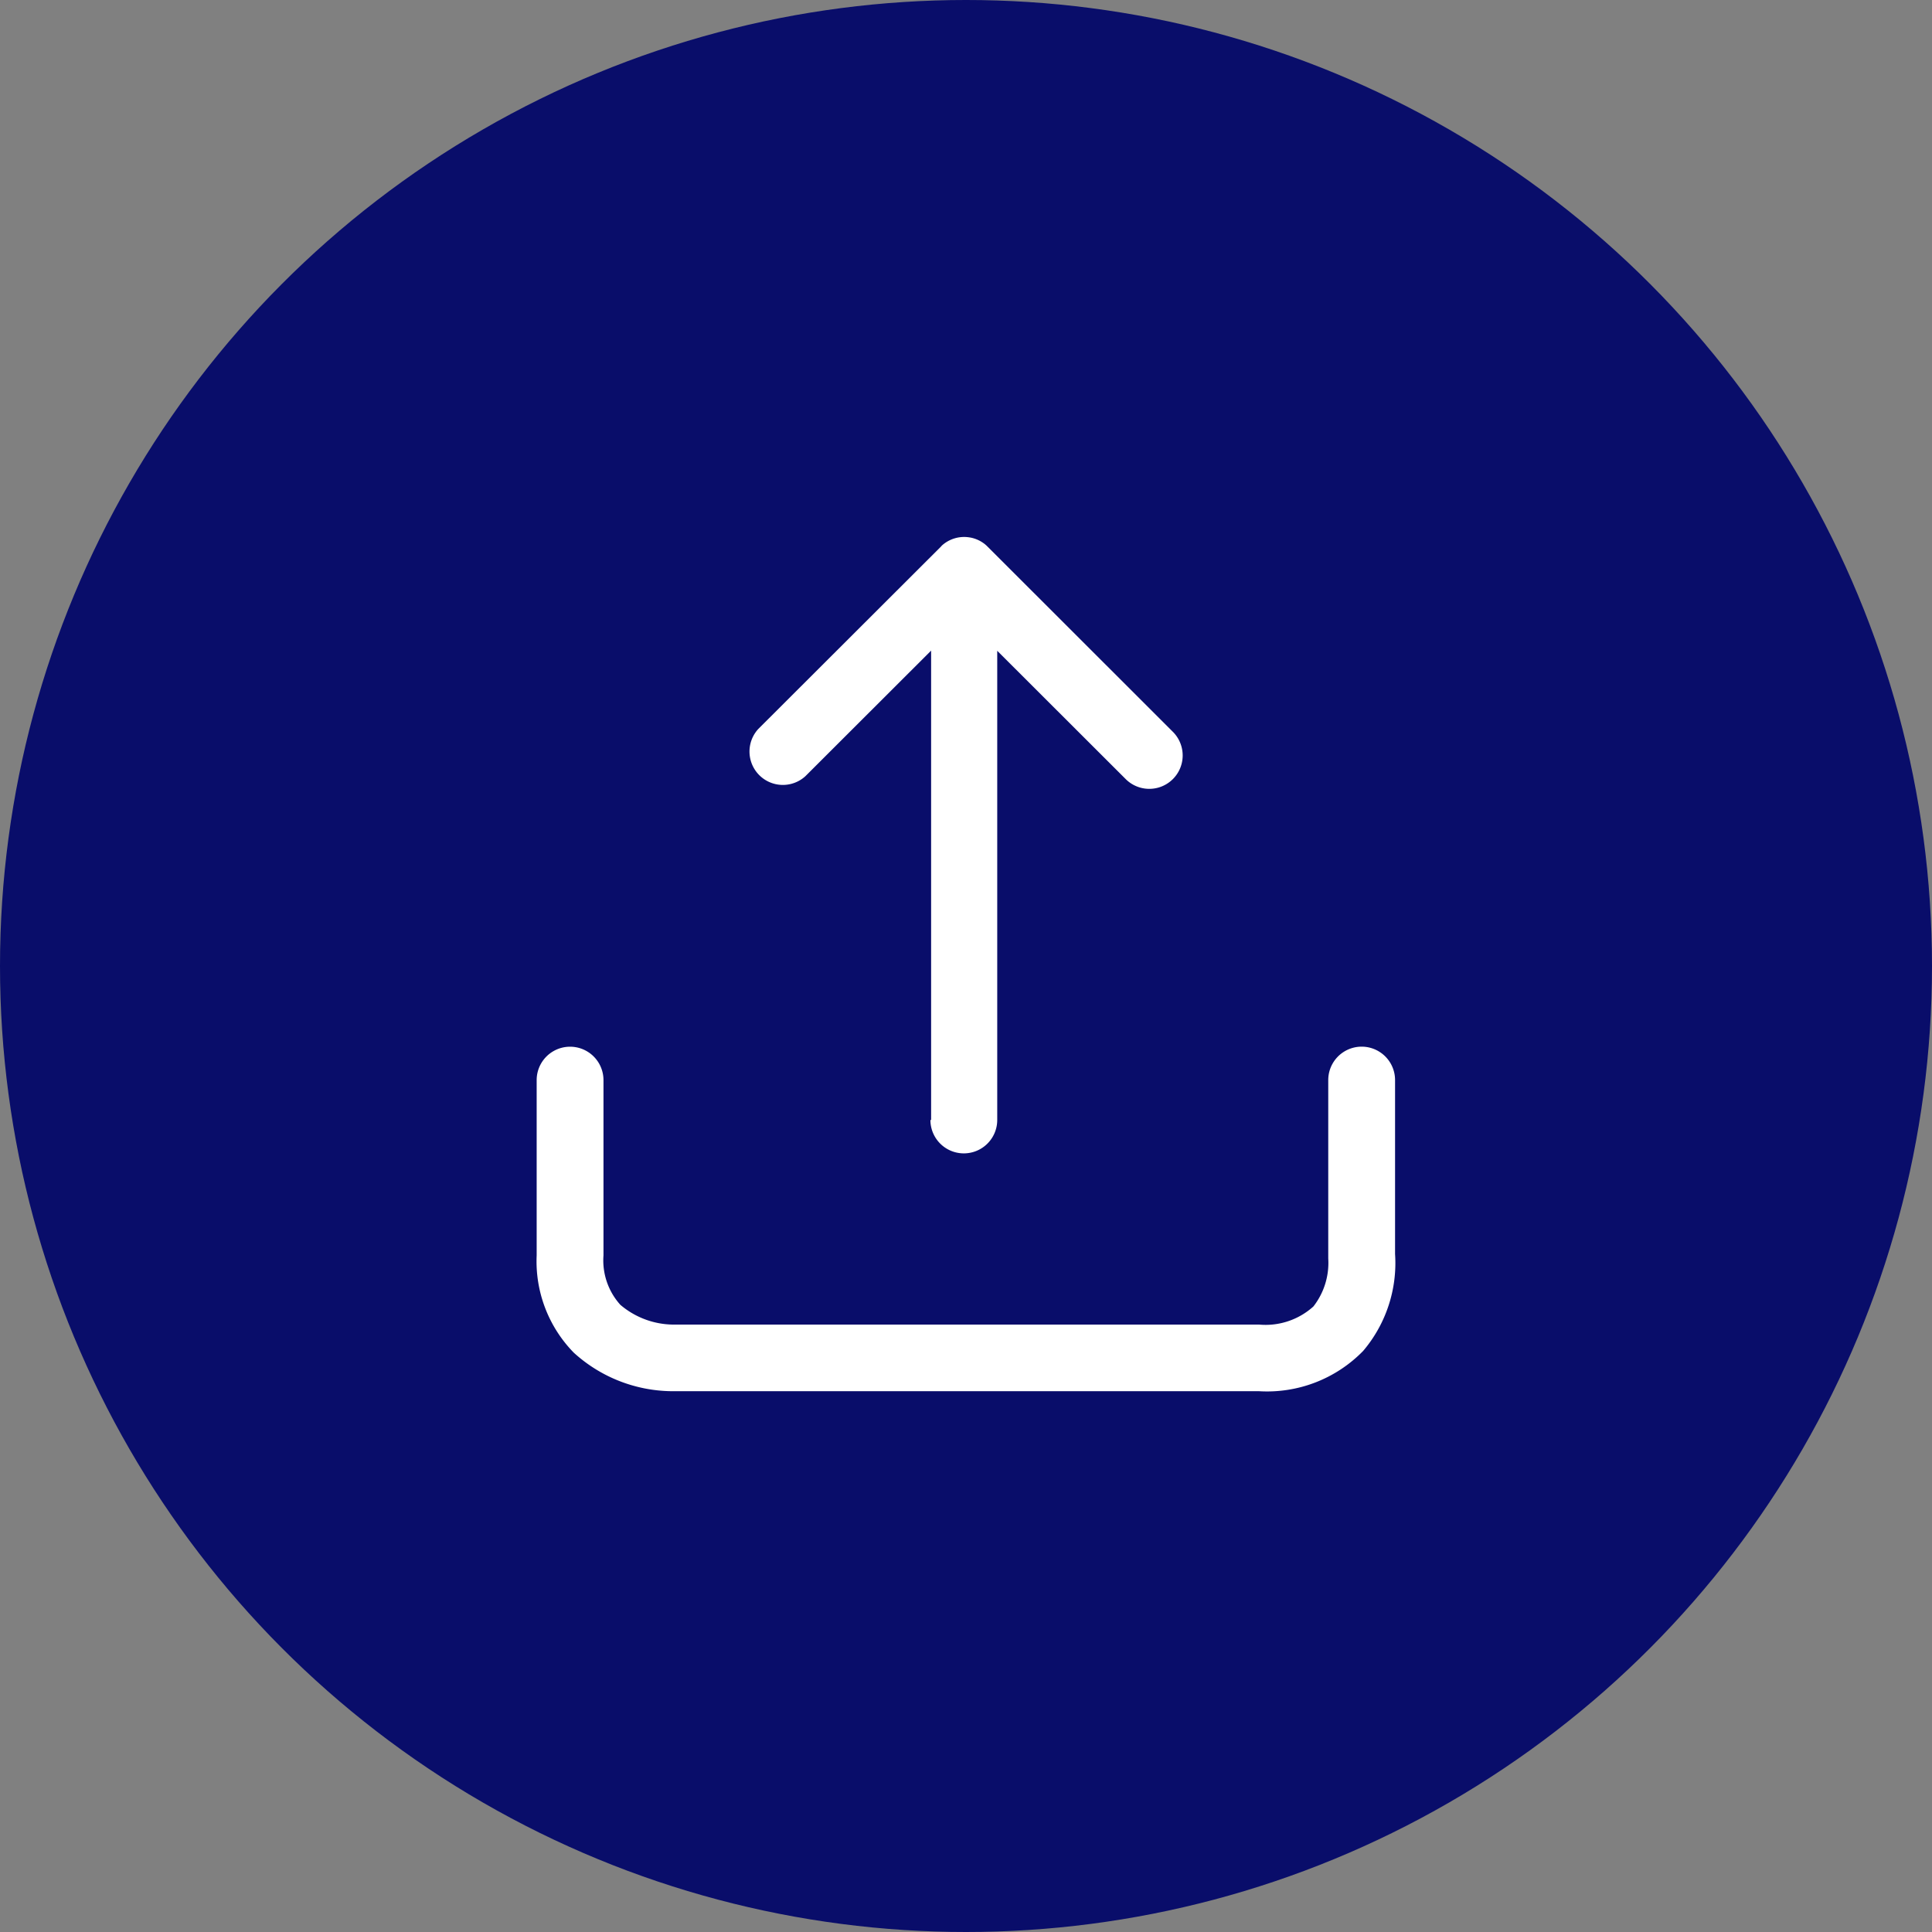
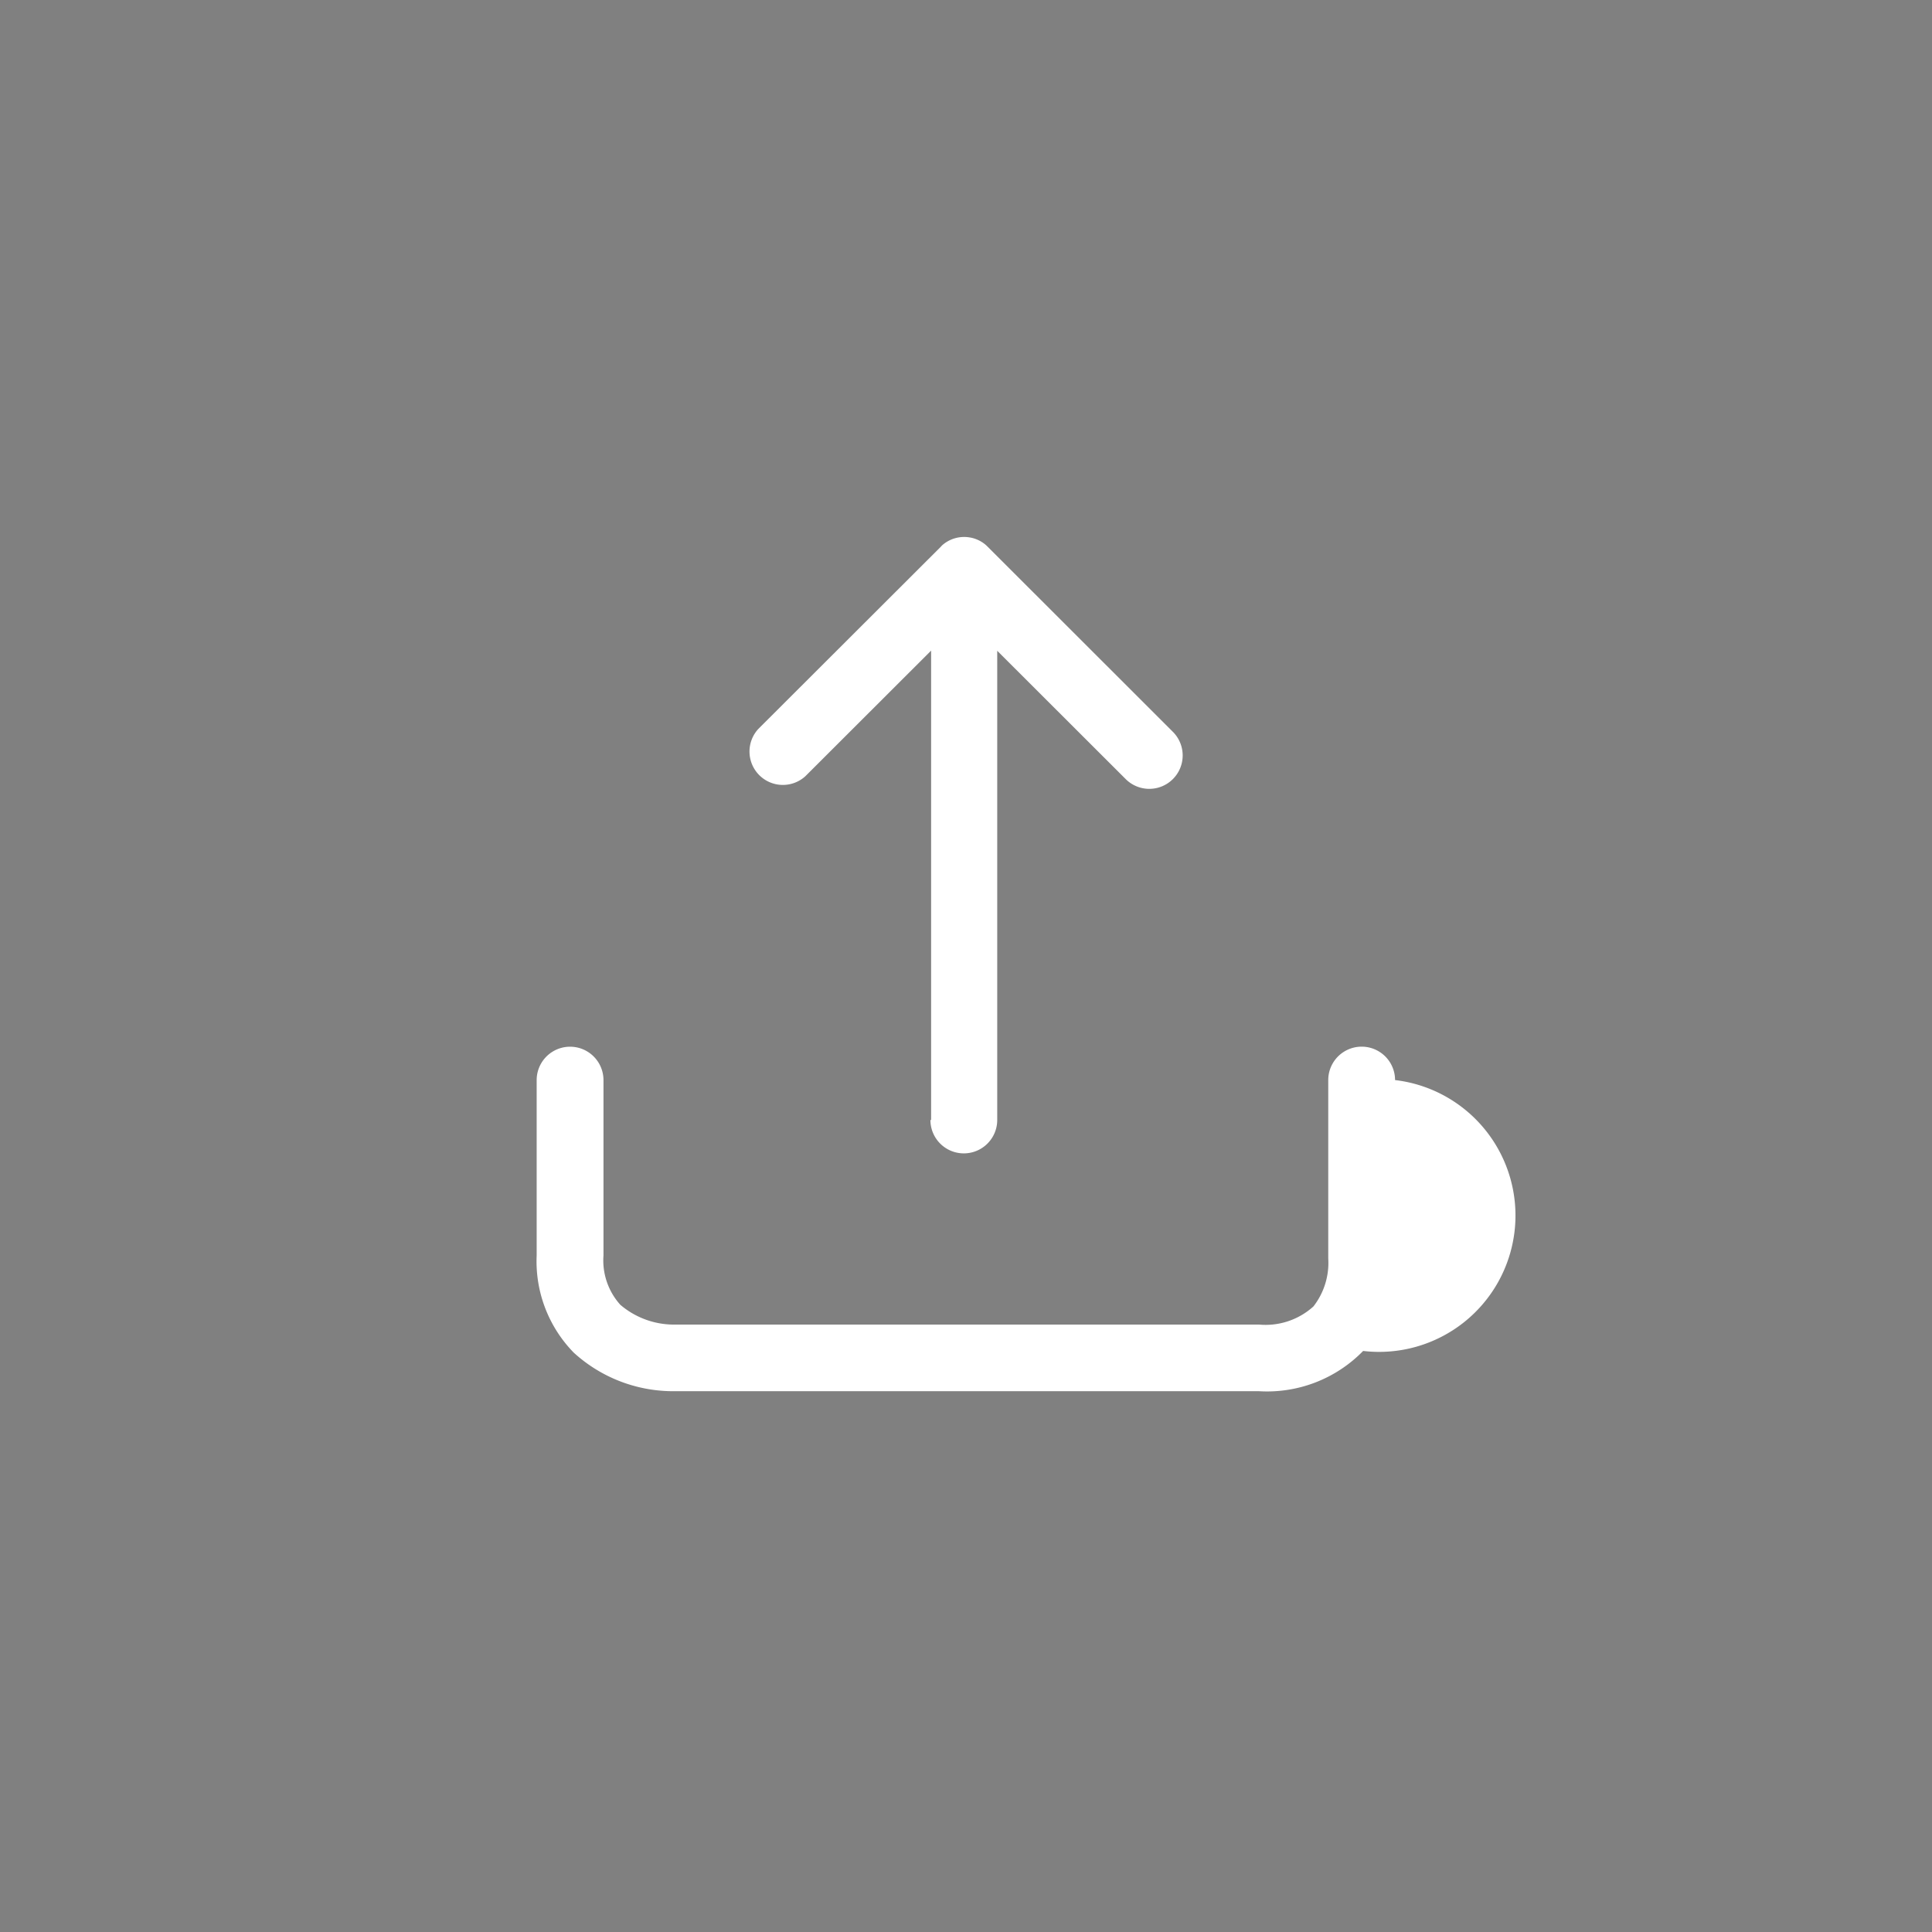
<svg xmlns="http://www.w3.org/2000/svg" width="72" height="72" viewBox="0 0 72 72">
  <rect x="0" y="0" width="72" height="72" fill="#808080" stroke="none" />
  <g id="Group_65140" data-name="Group 65140" transform="translate(-200 -2412)">
-     <circle id="Ellipse_229" data-name="Ellipse 229" cx="36" cy="36" r="36" transform="translate(200 2412)" fill="#090d6a" />
-     <path id="Path_210497" data-name="Path 210497" d="M1.383,30.409A4.868,4.868,0,0,1,0,26.786V20.252a1.245,1.245,0,0,1,2.49,0v6.534a2.467,2.467,0,0,0,.628,1.839,3.079,3.079,0,0,0,1.939.737H26.92a2.66,2.66,0,0,0,2.027-.675A2.64,2.64,0,0,0,29.5,26.9l0-.05v-6.6a1.245,1.245,0,0,1,2.49,0v6.484A5.057,5.057,0,0,1,30.8,30.345a5,5,0,0,1-3.884,1.5H5.032A5.5,5.5,0,0,1,1.383,30.409ZM14.7,21.737V4.246l-4.686,4.68A1.244,1.244,0,0,1,8.258,7.167l6.811-6.8L15.1.331h0l0,0,0,0h0a1.24,1.24,0,0,1,.667-.31h0a1.246,1.246,0,0,1,.4.012h.005a1.239,1.239,0,0,1,.539.252l0,0h0a1.242,1.242,0,0,1,.1.093l6.9,6.895a1.244,1.244,0,0,1-1.761,1.759l-4.786-4.78V21.737a1.245,1.245,0,0,1-2.49,0Z" transform="translate(220 2432.001)" fill="#fff" />
+     <path id="Path_210497" data-name="Path 210497" d="M1.383,30.409A4.868,4.868,0,0,1,0,26.786V20.252a1.245,1.245,0,0,1,2.49,0v6.534a2.467,2.467,0,0,0,.628,1.839,3.079,3.079,0,0,0,1.939.737H26.92a2.66,2.66,0,0,0,2.027-.675A2.64,2.64,0,0,0,29.5,26.9l0-.05v-6.6a1.245,1.245,0,0,1,2.49,0A5.057,5.057,0,0,1,30.8,30.345a5,5,0,0,1-3.884,1.5H5.032A5.5,5.5,0,0,1,1.383,30.409ZM14.7,21.737V4.246l-4.686,4.68A1.244,1.244,0,0,1,8.258,7.167l6.811-6.8L15.1.331h0l0,0,0,0h0a1.24,1.24,0,0,1,.667-.31h0a1.246,1.246,0,0,1,.4.012h.005a1.239,1.239,0,0,1,.539.252l0,0h0a1.242,1.242,0,0,1,.1.093l6.9,6.895a1.244,1.244,0,0,1-1.761,1.759l-4.786-4.78V21.737a1.245,1.245,0,0,1-2.49,0Z" transform="translate(220 2432.001)" fill="#fff" />
  </g>
</svg>